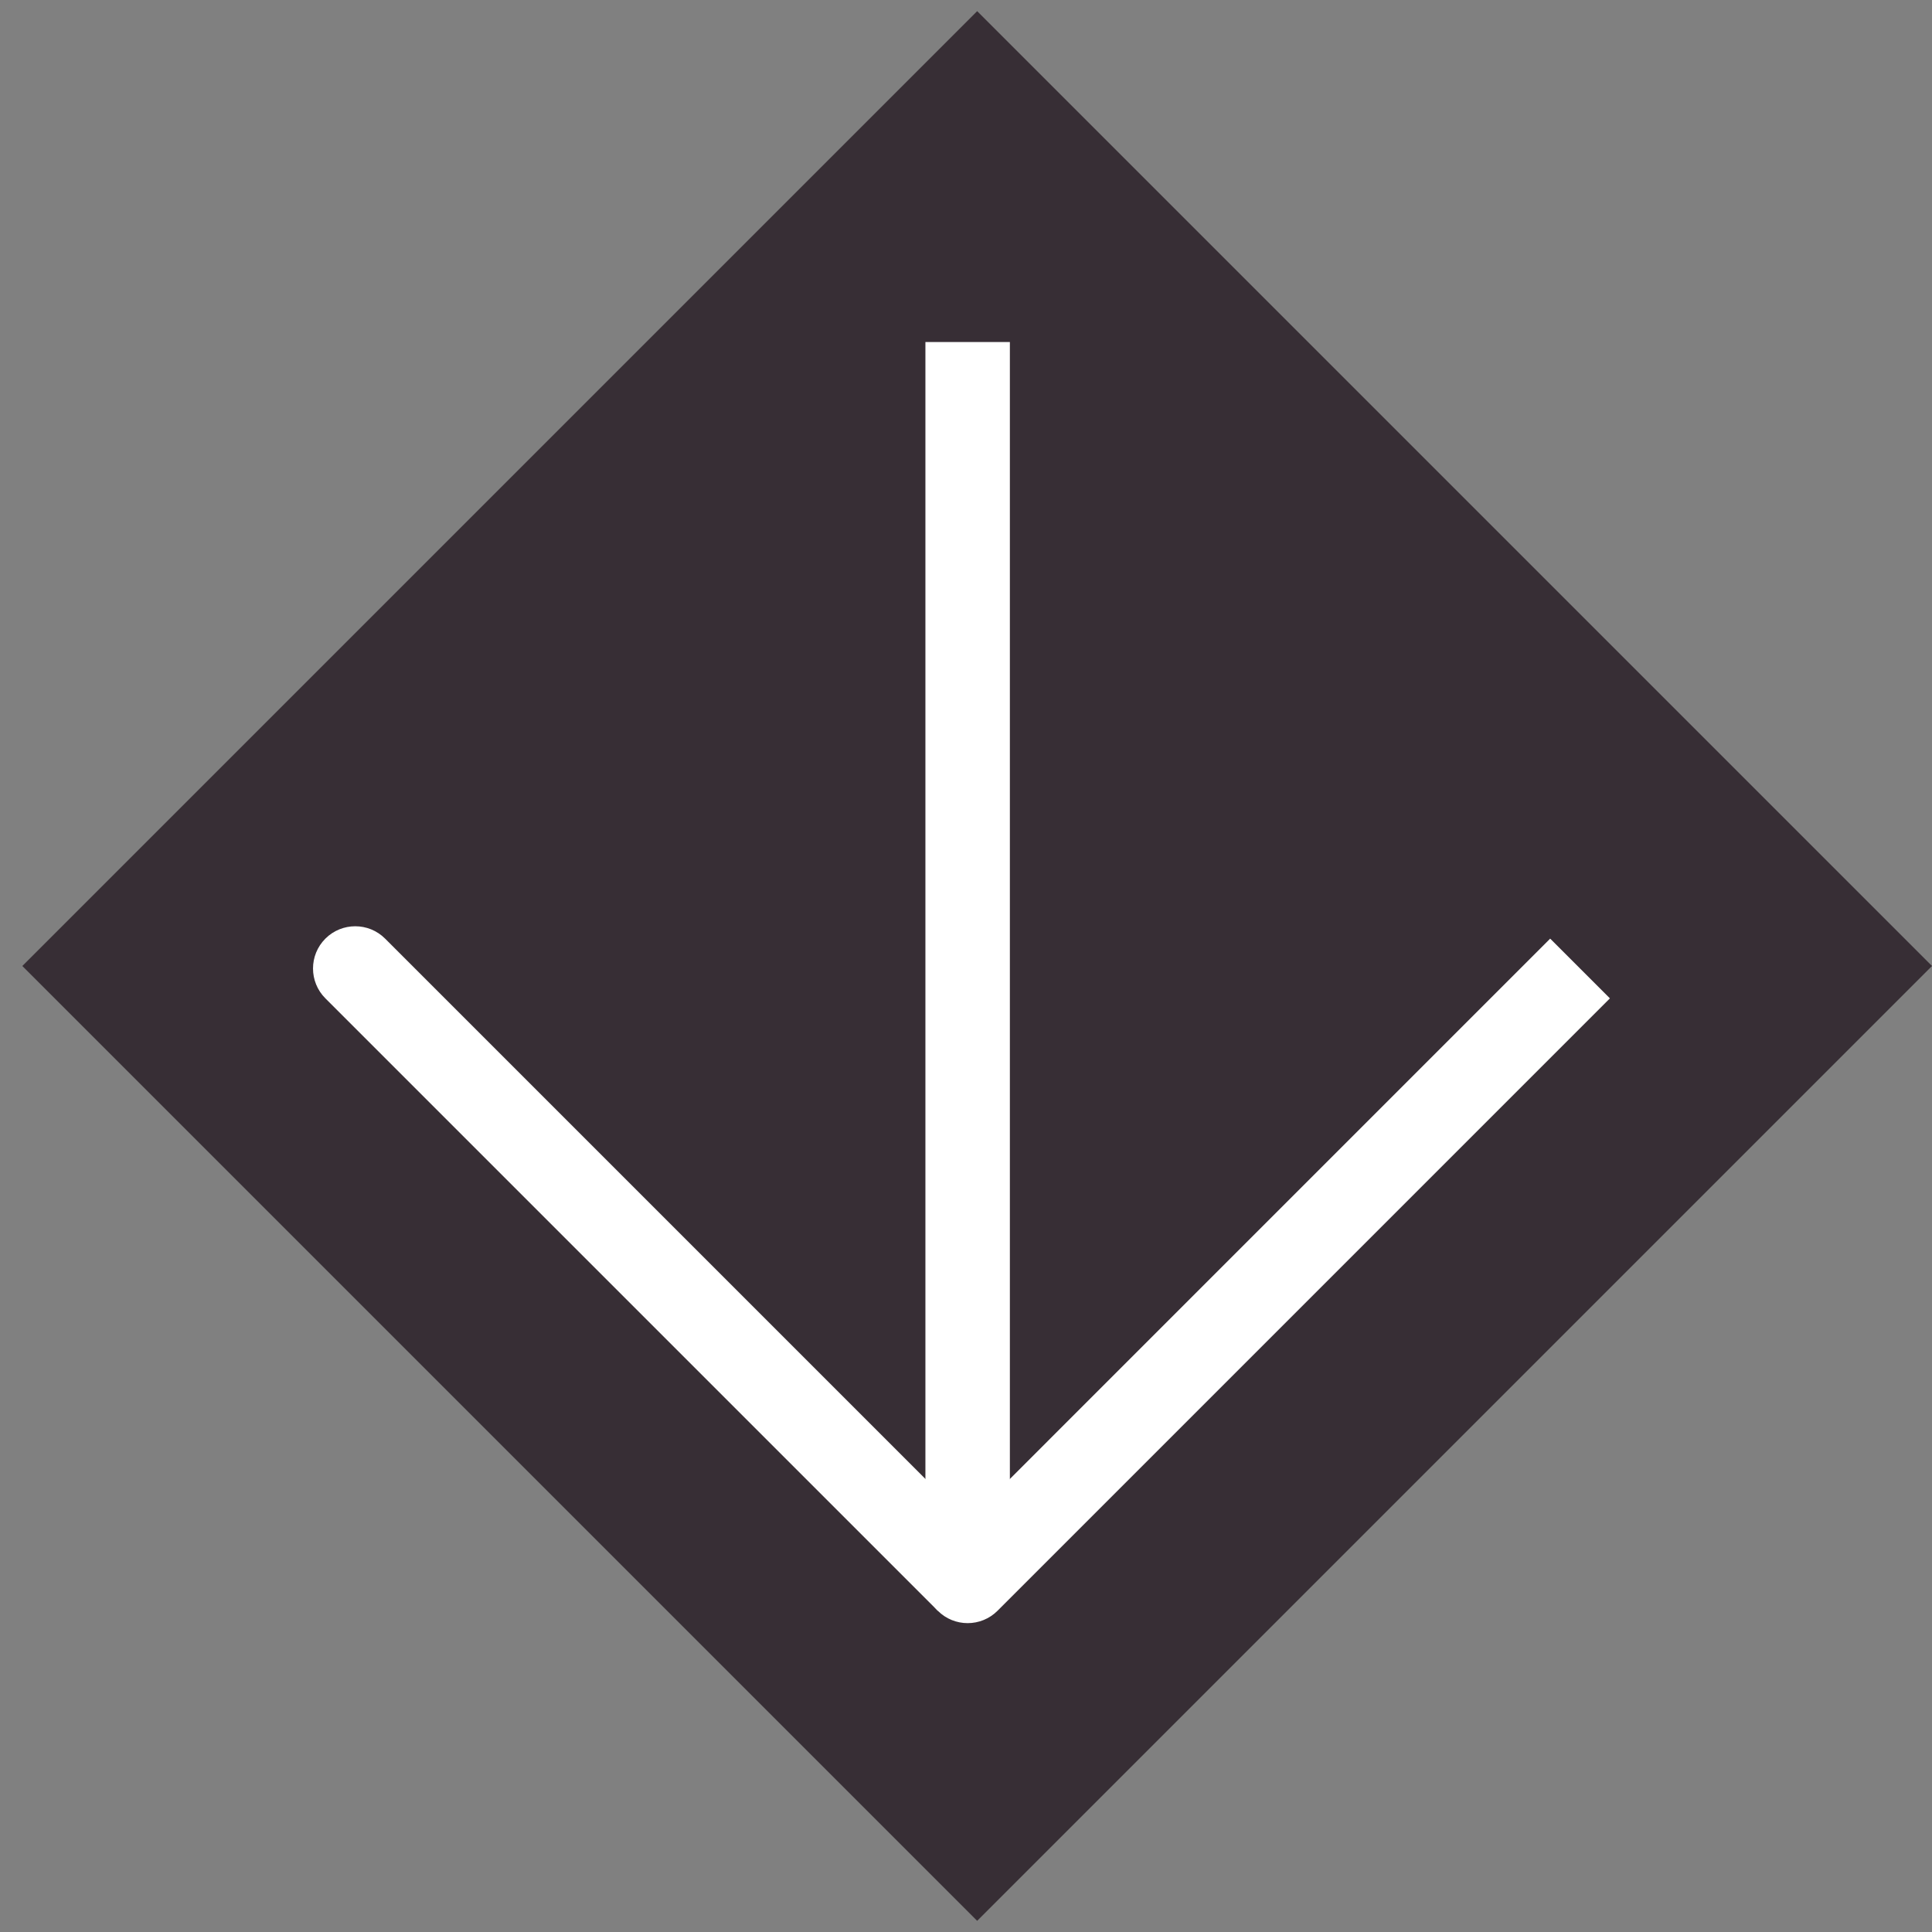
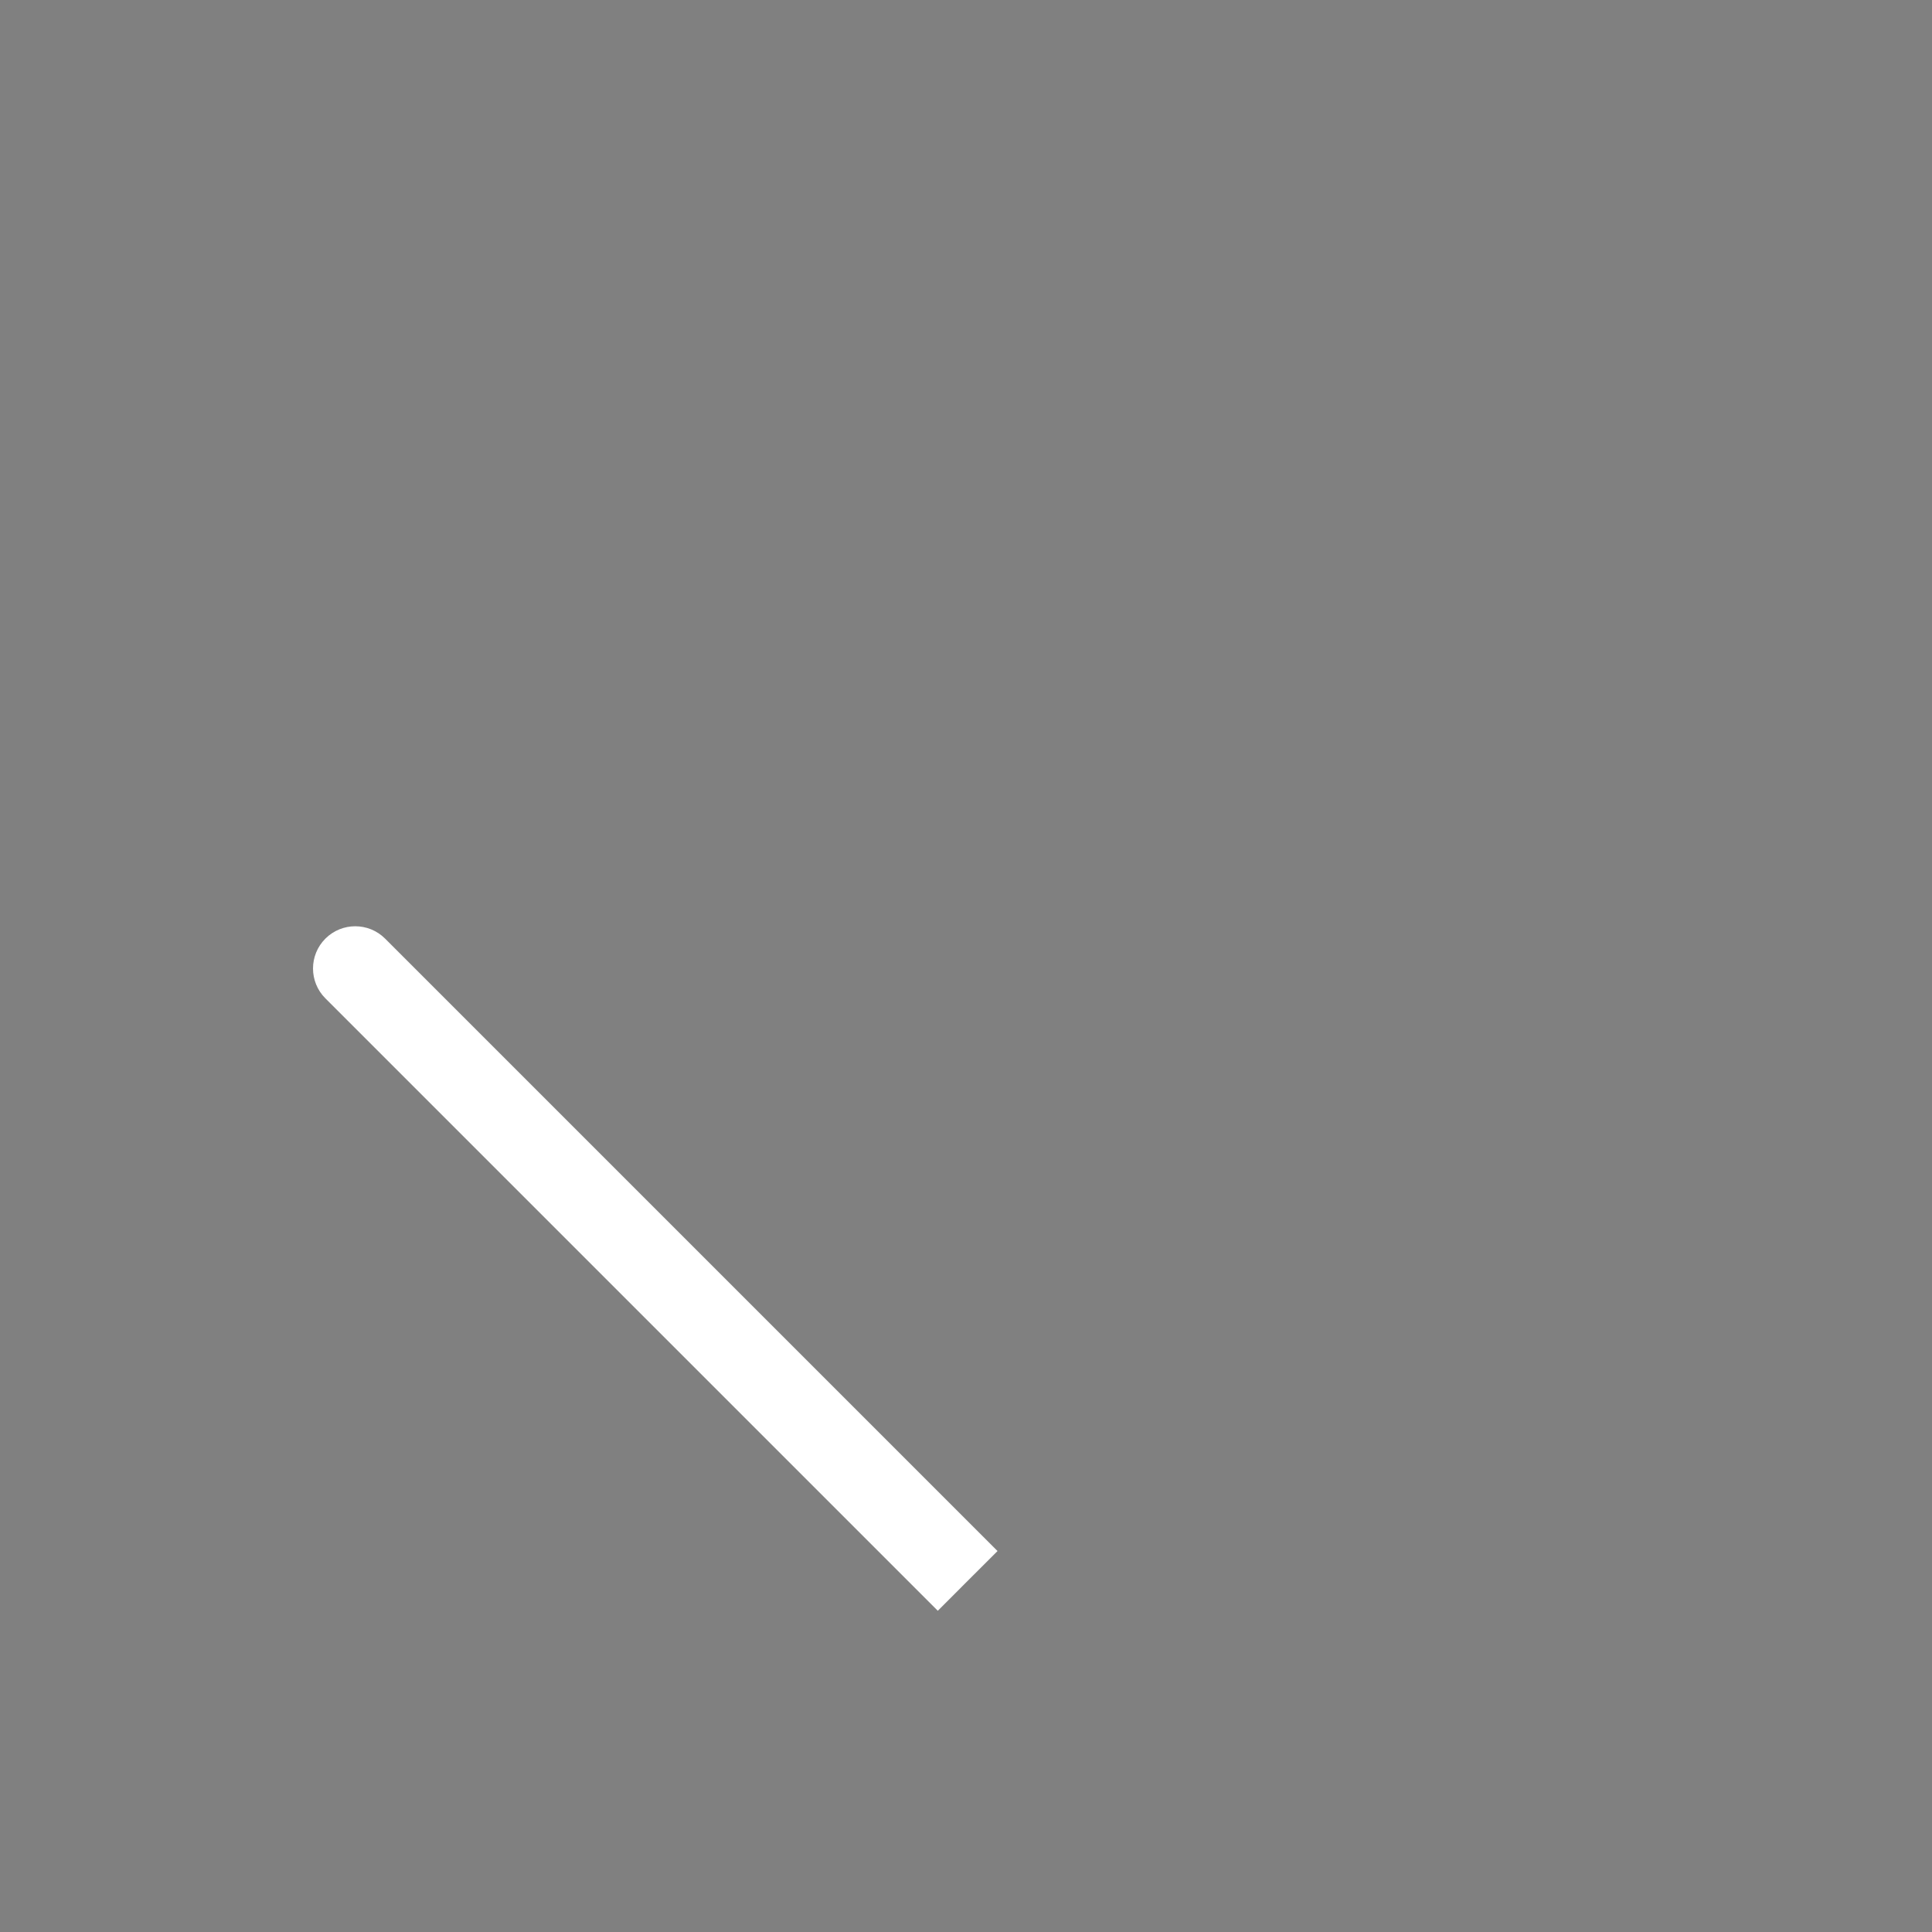
<svg xmlns="http://www.w3.org/2000/svg" width="60" height="60" viewBox="0 0 60 60" fill="none">
  <rect x="0" y="0" width="60" height="60" fill="#808080" stroke="none" />
-   <rect x="30.347" y="59.653" width="41.936" height="41.936" transform="rotate(-135 30.347 59.653)" fill="#372E35" />
-   <path d="M30.051 10.622L30.051 49.096" stroke="white" stroke-width="2.623" />
  <path d="M11.96 29.15C11.448 28.638 10.617 28.638 10.105 29.15C9.593 29.662 9.593 30.493 10.105 31.005L11.032 30.078L11.96 29.15ZM30.051 49.096L30.979 48.169L11.96 29.15L11.032 30.078L10.105 31.005L29.124 50.024L30.051 49.096Z" fill="white" />
-   <path d="M29.124 48.169C28.611 48.681 28.611 49.511 29.124 50.024C29.636 50.536 30.466 50.536 30.979 50.024L30.051 49.096L29.124 48.169ZM49.07 30.078L48.142 29.15L29.124 48.169L30.051 49.096L30.979 50.024L49.997 31.005L49.07 30.078Z" fill="white" />
</svg>